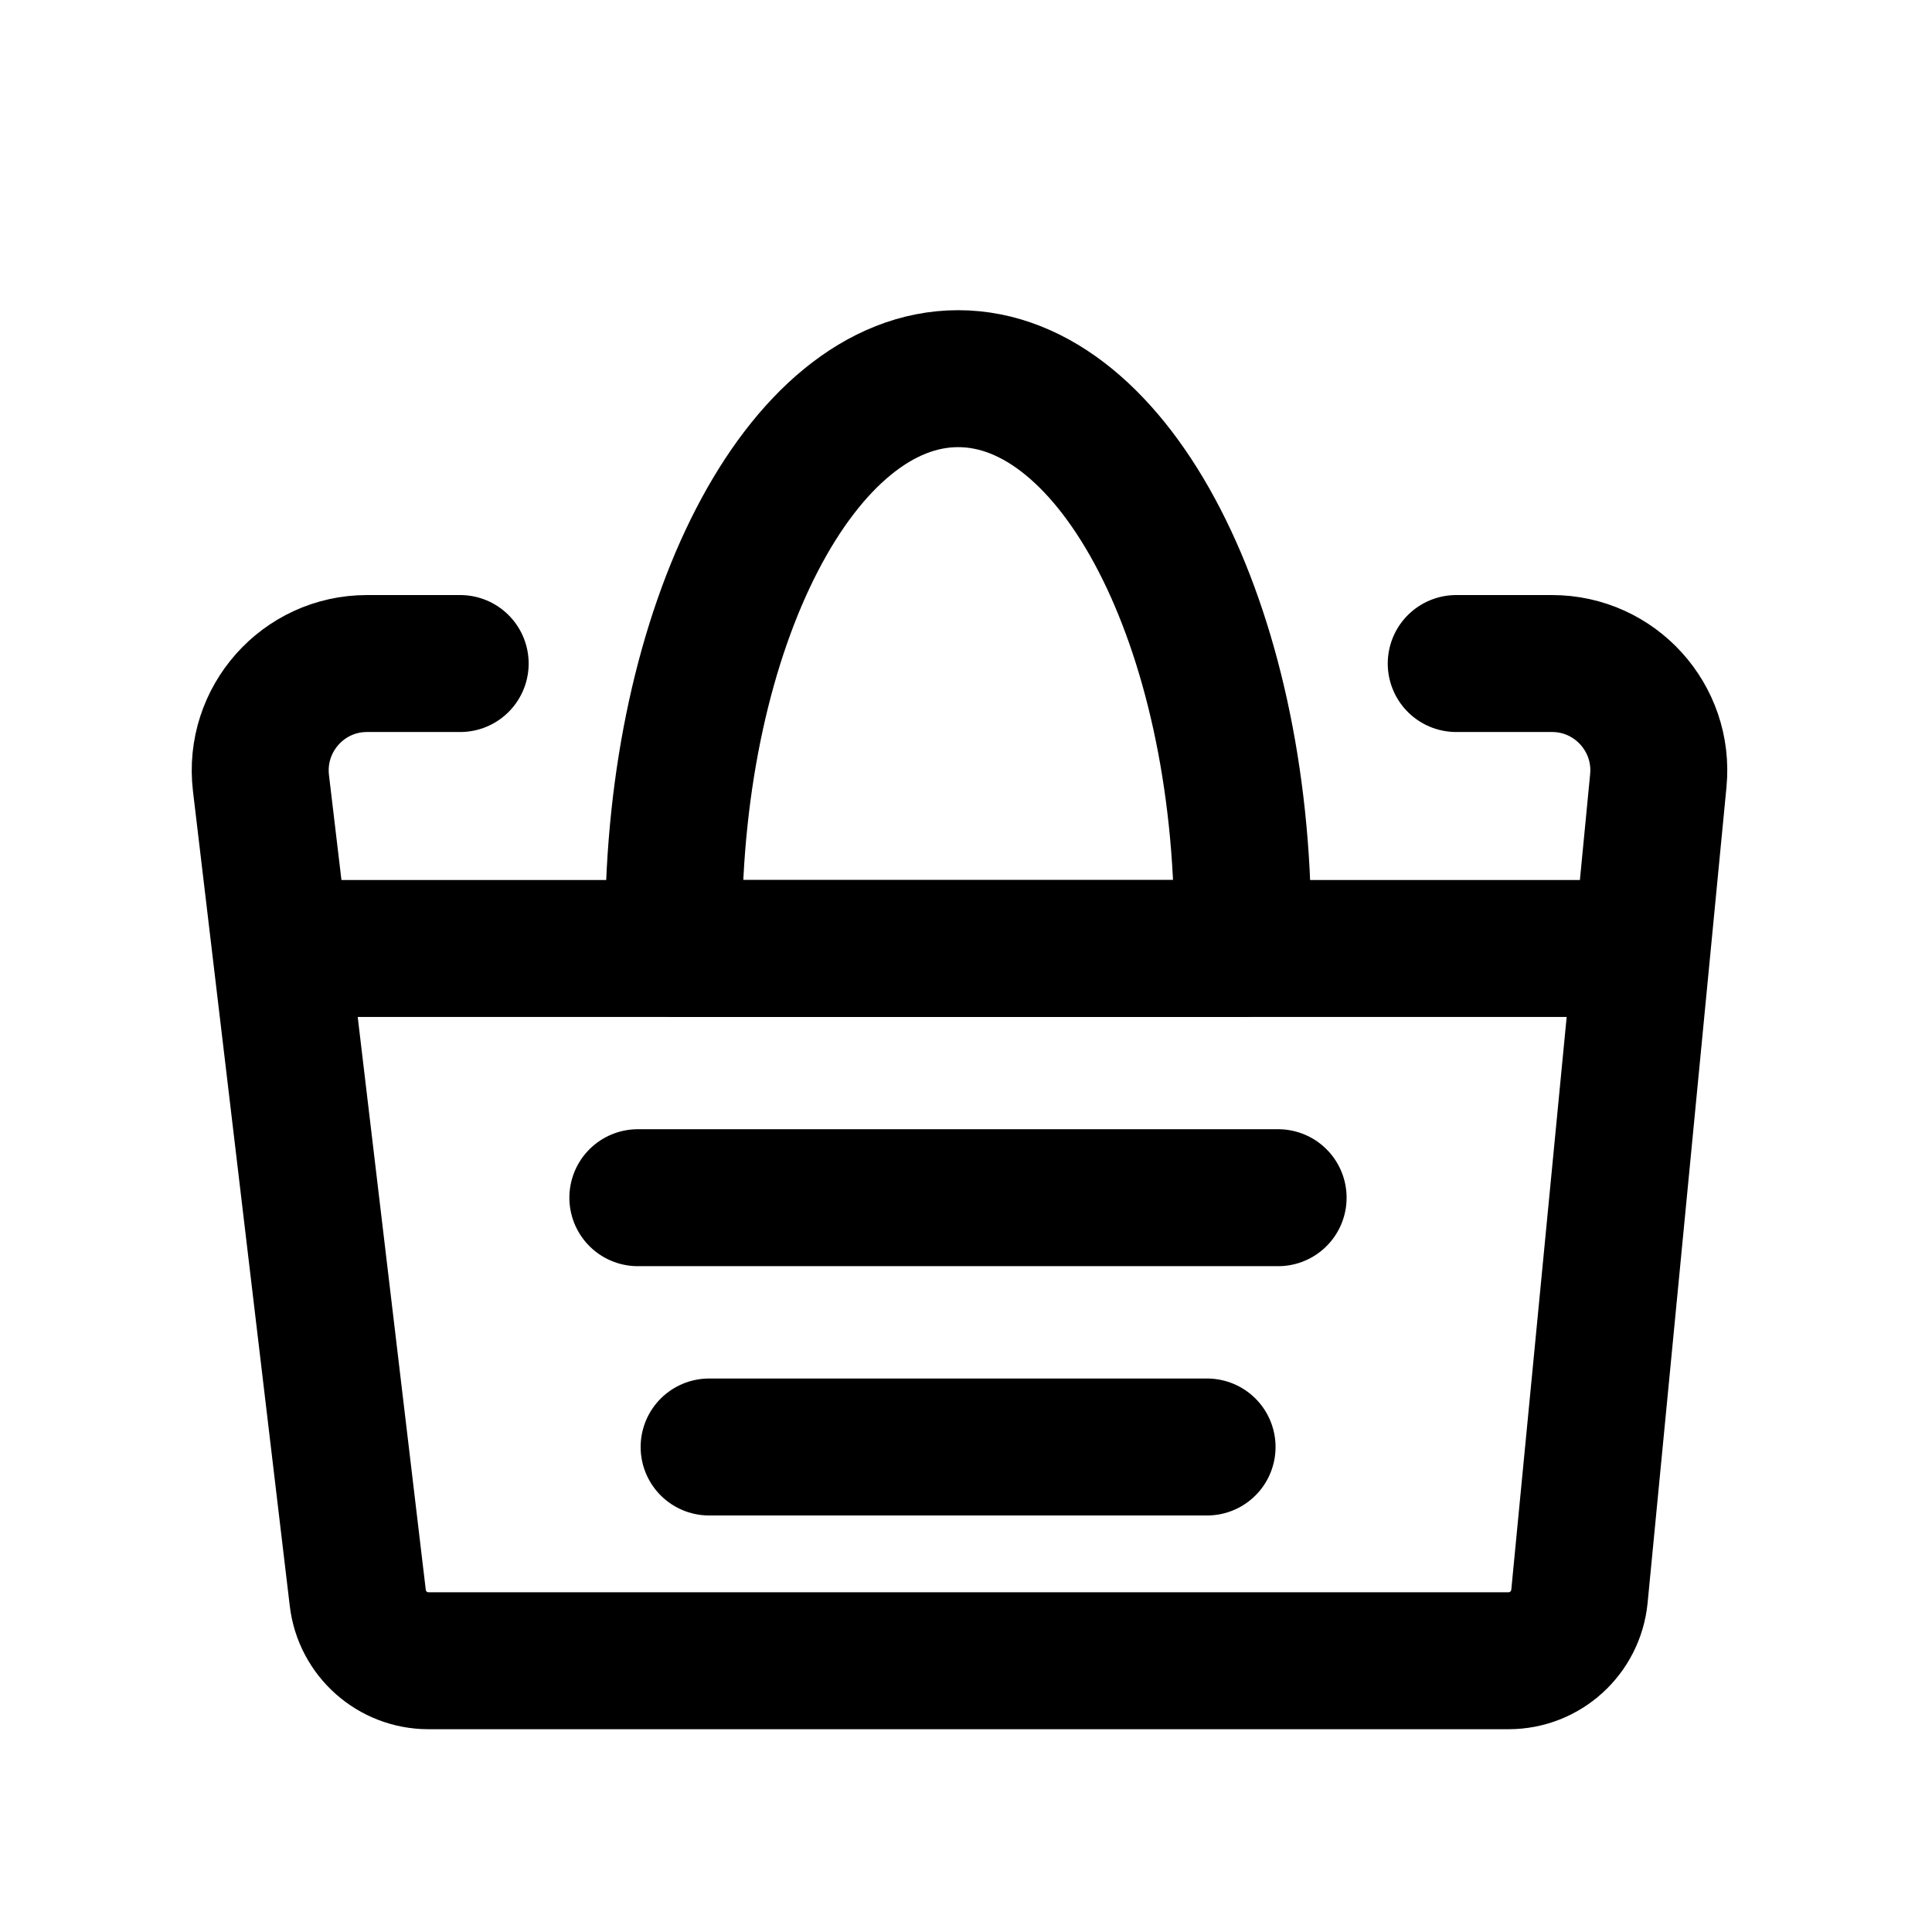
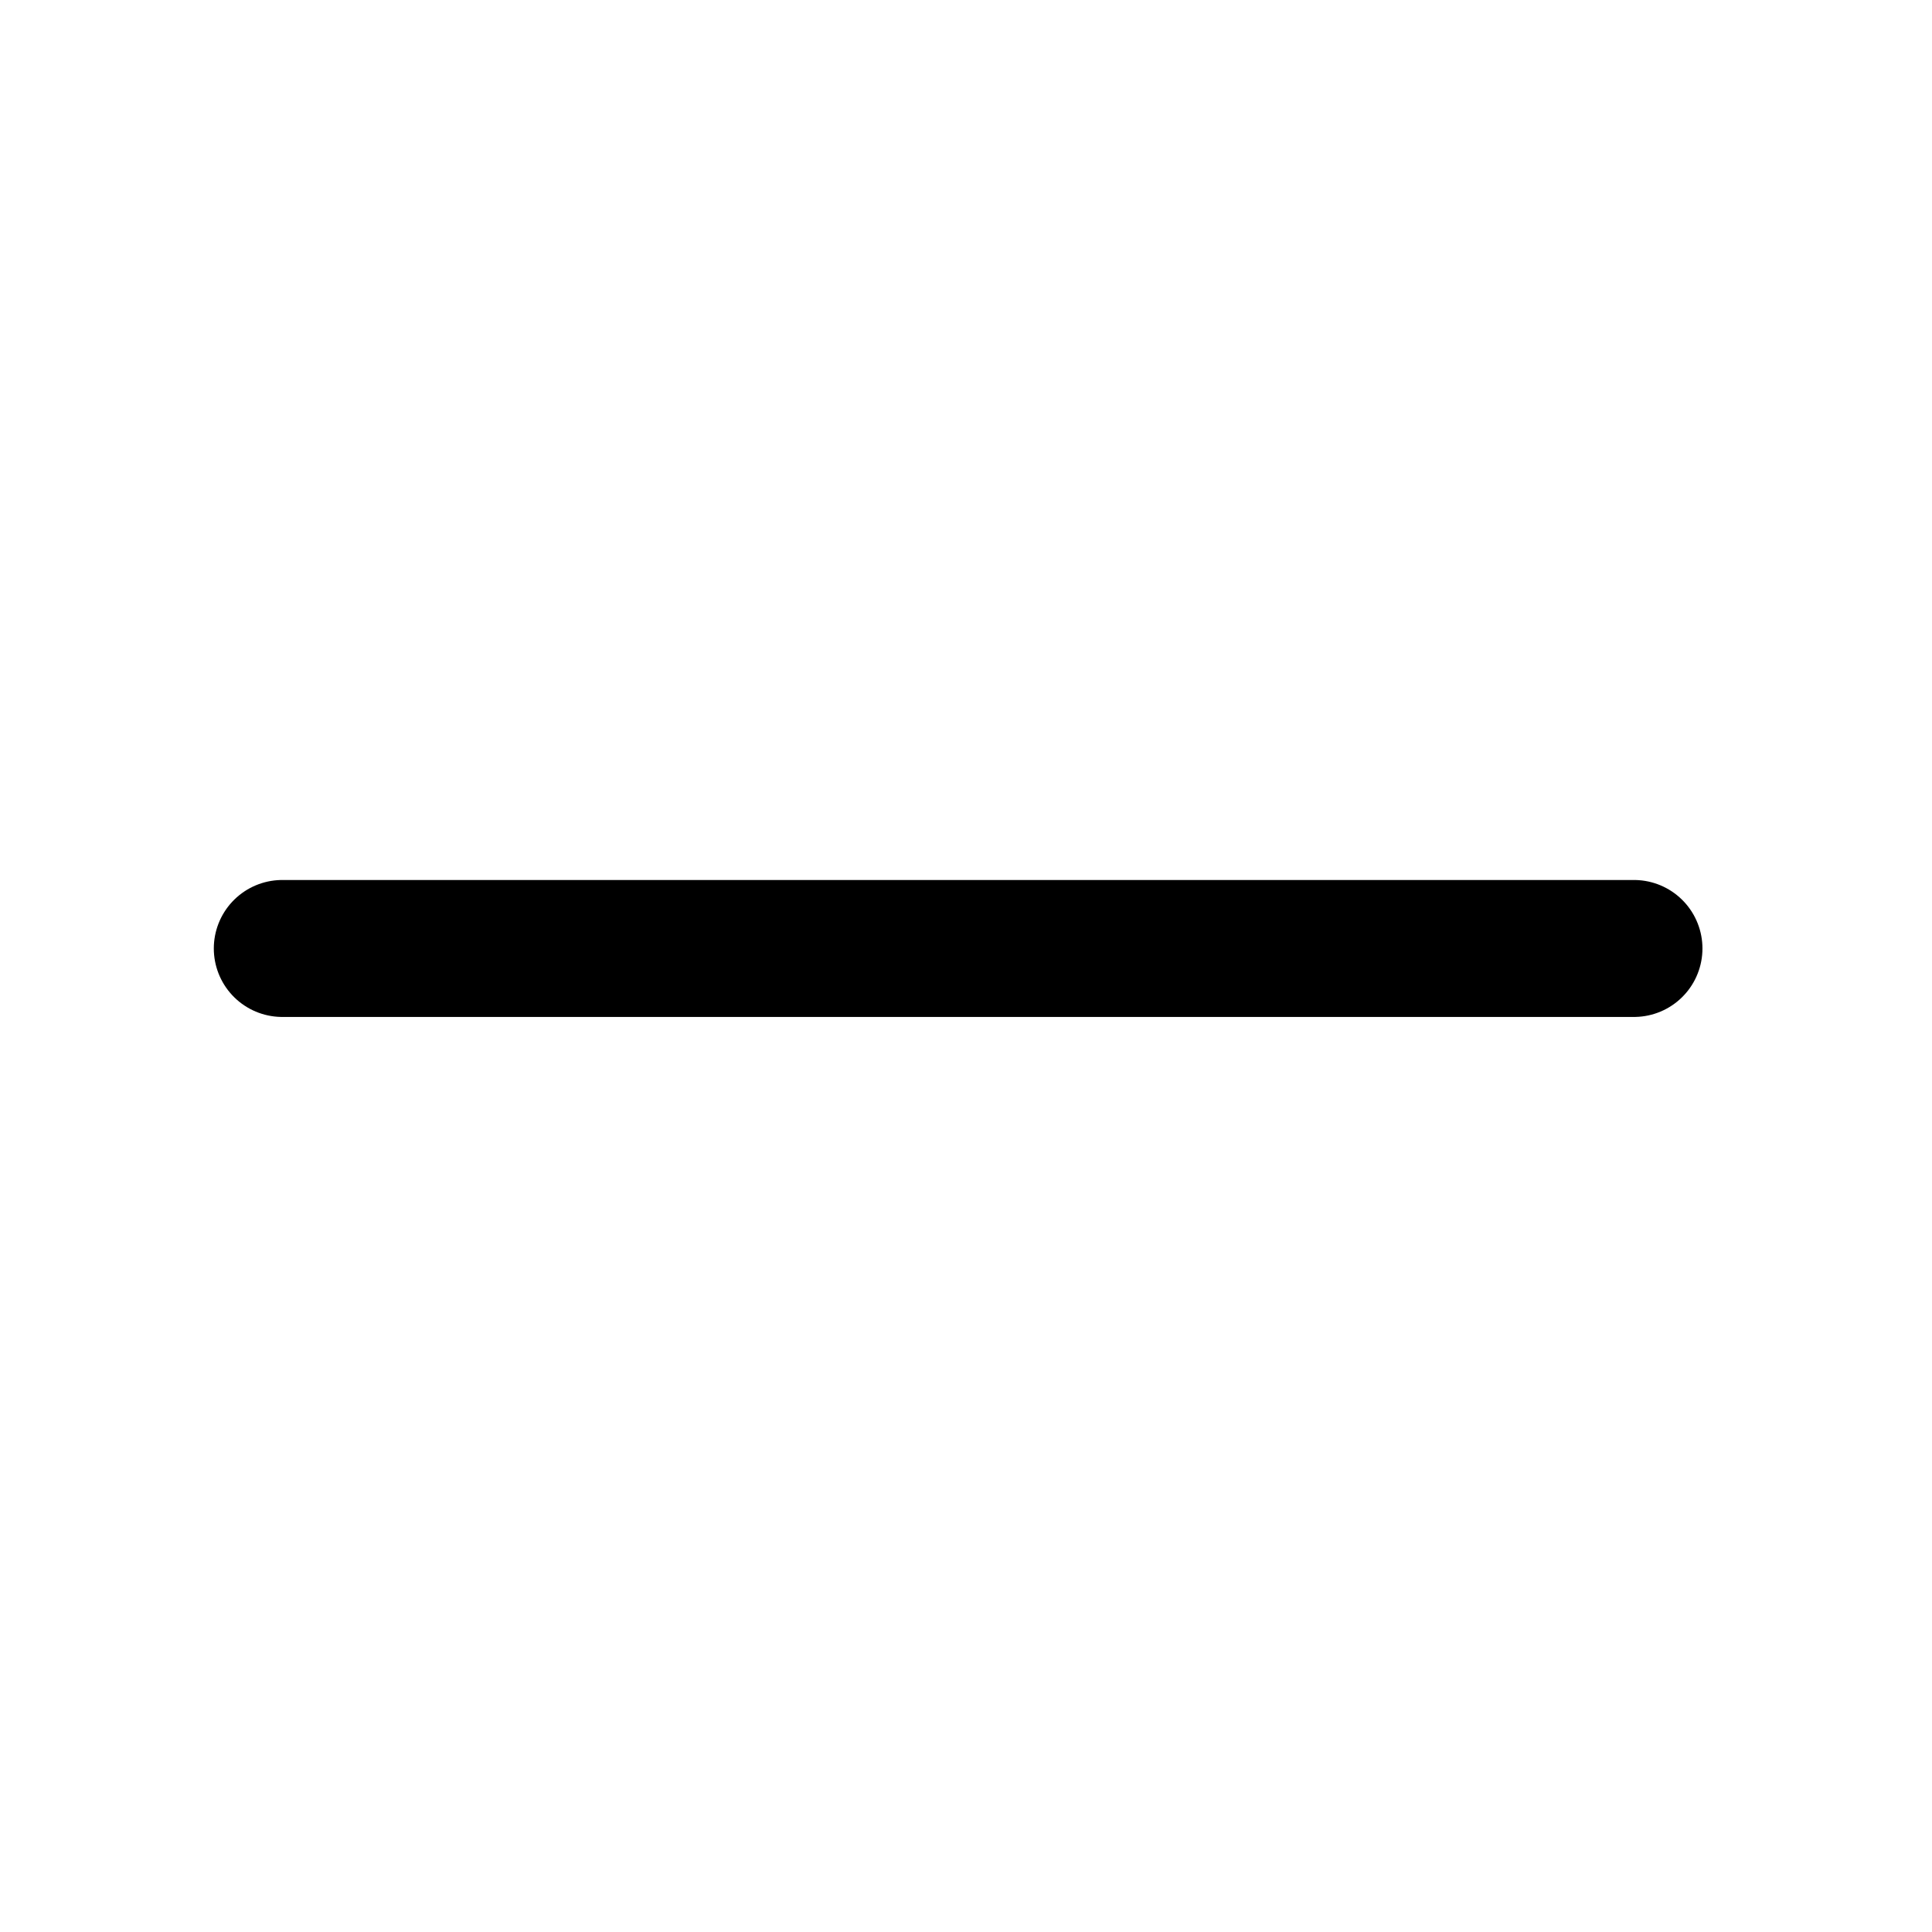
<svg xmlns="http://www.w3.org/2000/svg" width="27" height="27" viewBox="0 0 27 27" fill="none">
-   <path d="M6.431 9.273H5.128C4.235 9.273 3.542 10.055 3.647 10.943L5 22.331C5.059 22.831 5.483 23.209 5.987 23.209H21.083C21.595 23.209 22.023 22.819 22.073 22.309L23.175 10.91C23.26 10.033 22.571 9.273 21.69 9.273H20.351" stroke="black" stroke-width="1.914" stroke-linecap="round" stroke-linejoin="round" />
  <path d="M3.945 13.255H22.835" stroke="black" stroke-width="1.914" stroke-linecap="round" stroke-linejoin="round" />
-   <path d="M8.914 16.738H17.862" stroke="black" stroke-width="1.914" stroke-linecap="round" stroke-linejoin="round" />
-   <path d="M9.91 20.222H16.869" stroke="black" stroke-width="1.914" stroke-linecap="round" stroke-linejoin="round" />
-   <path d="M13.39 5.292C11.194 5.292 9.414 8.738 9.414 12.989C9.414 13.078 9.414 13.167 9.416 13.255H17.365C17.366 13.167 17.367 13.078 17.367 12.989C17.367 8.738 15.587 5.292 13.39 5.292Z" stroke="black" stroke-width="1.914" stroke-linecap="round" stroke-linejoin="round" />
</svg>